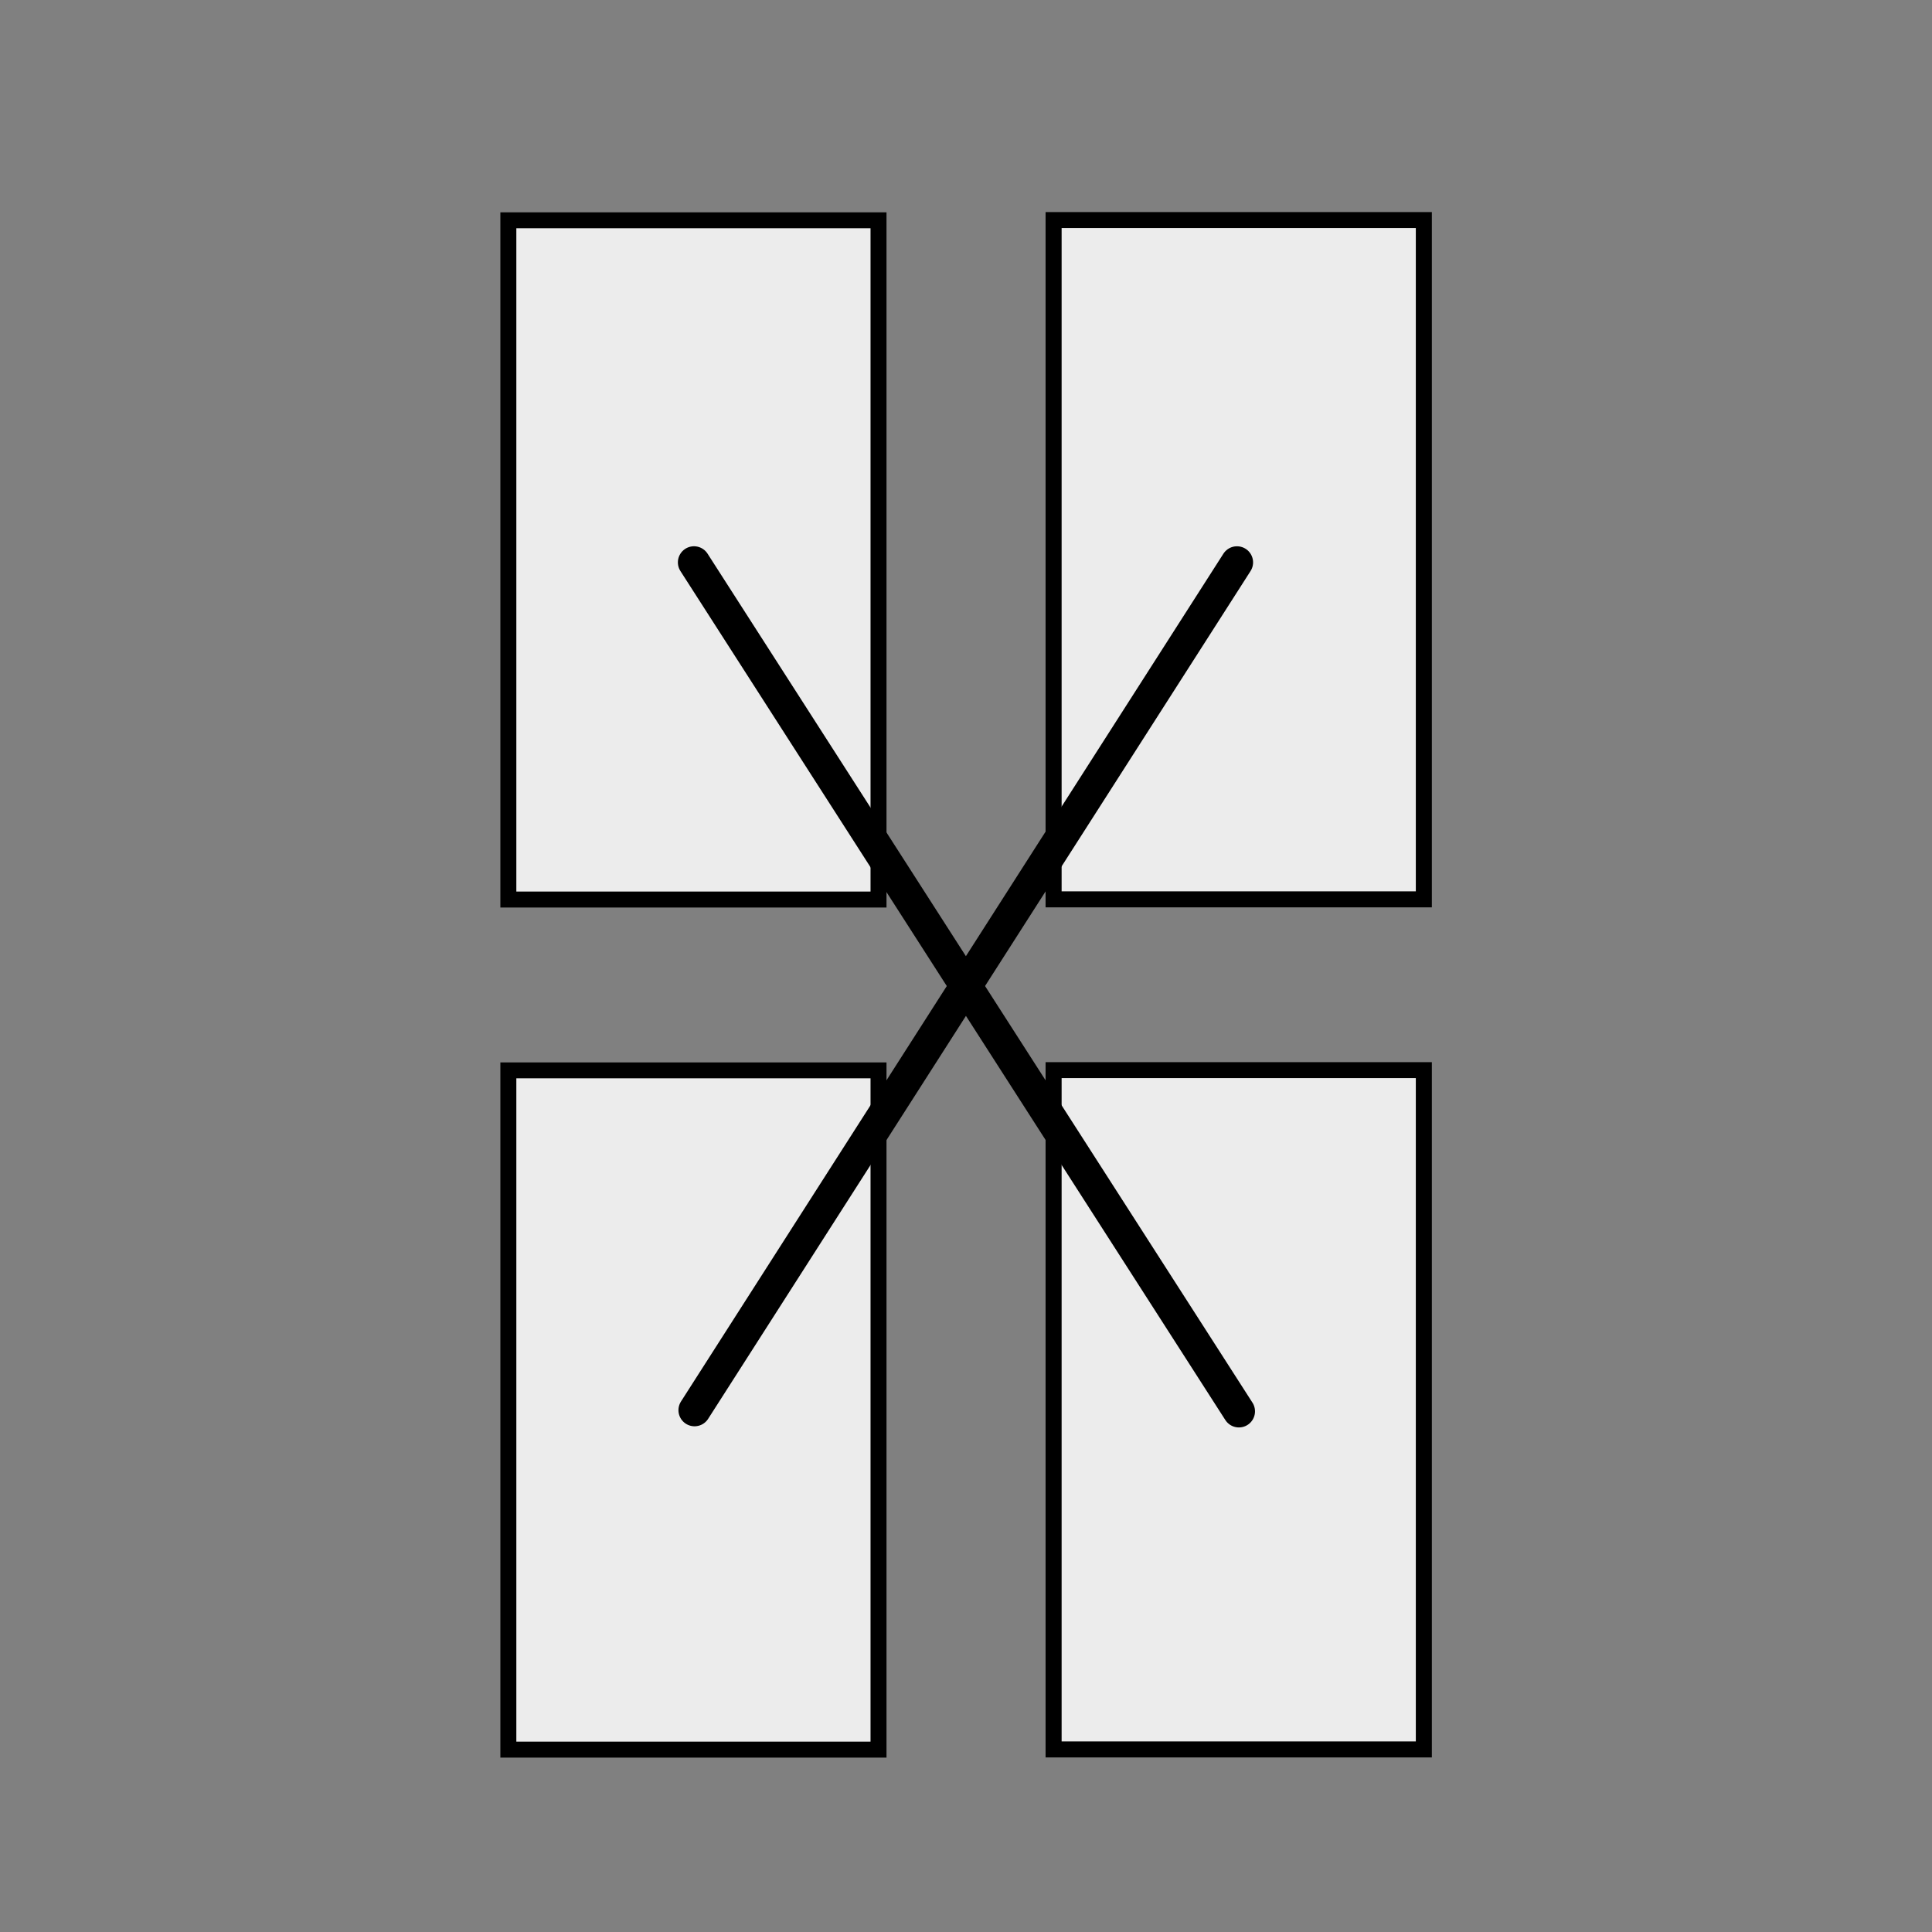
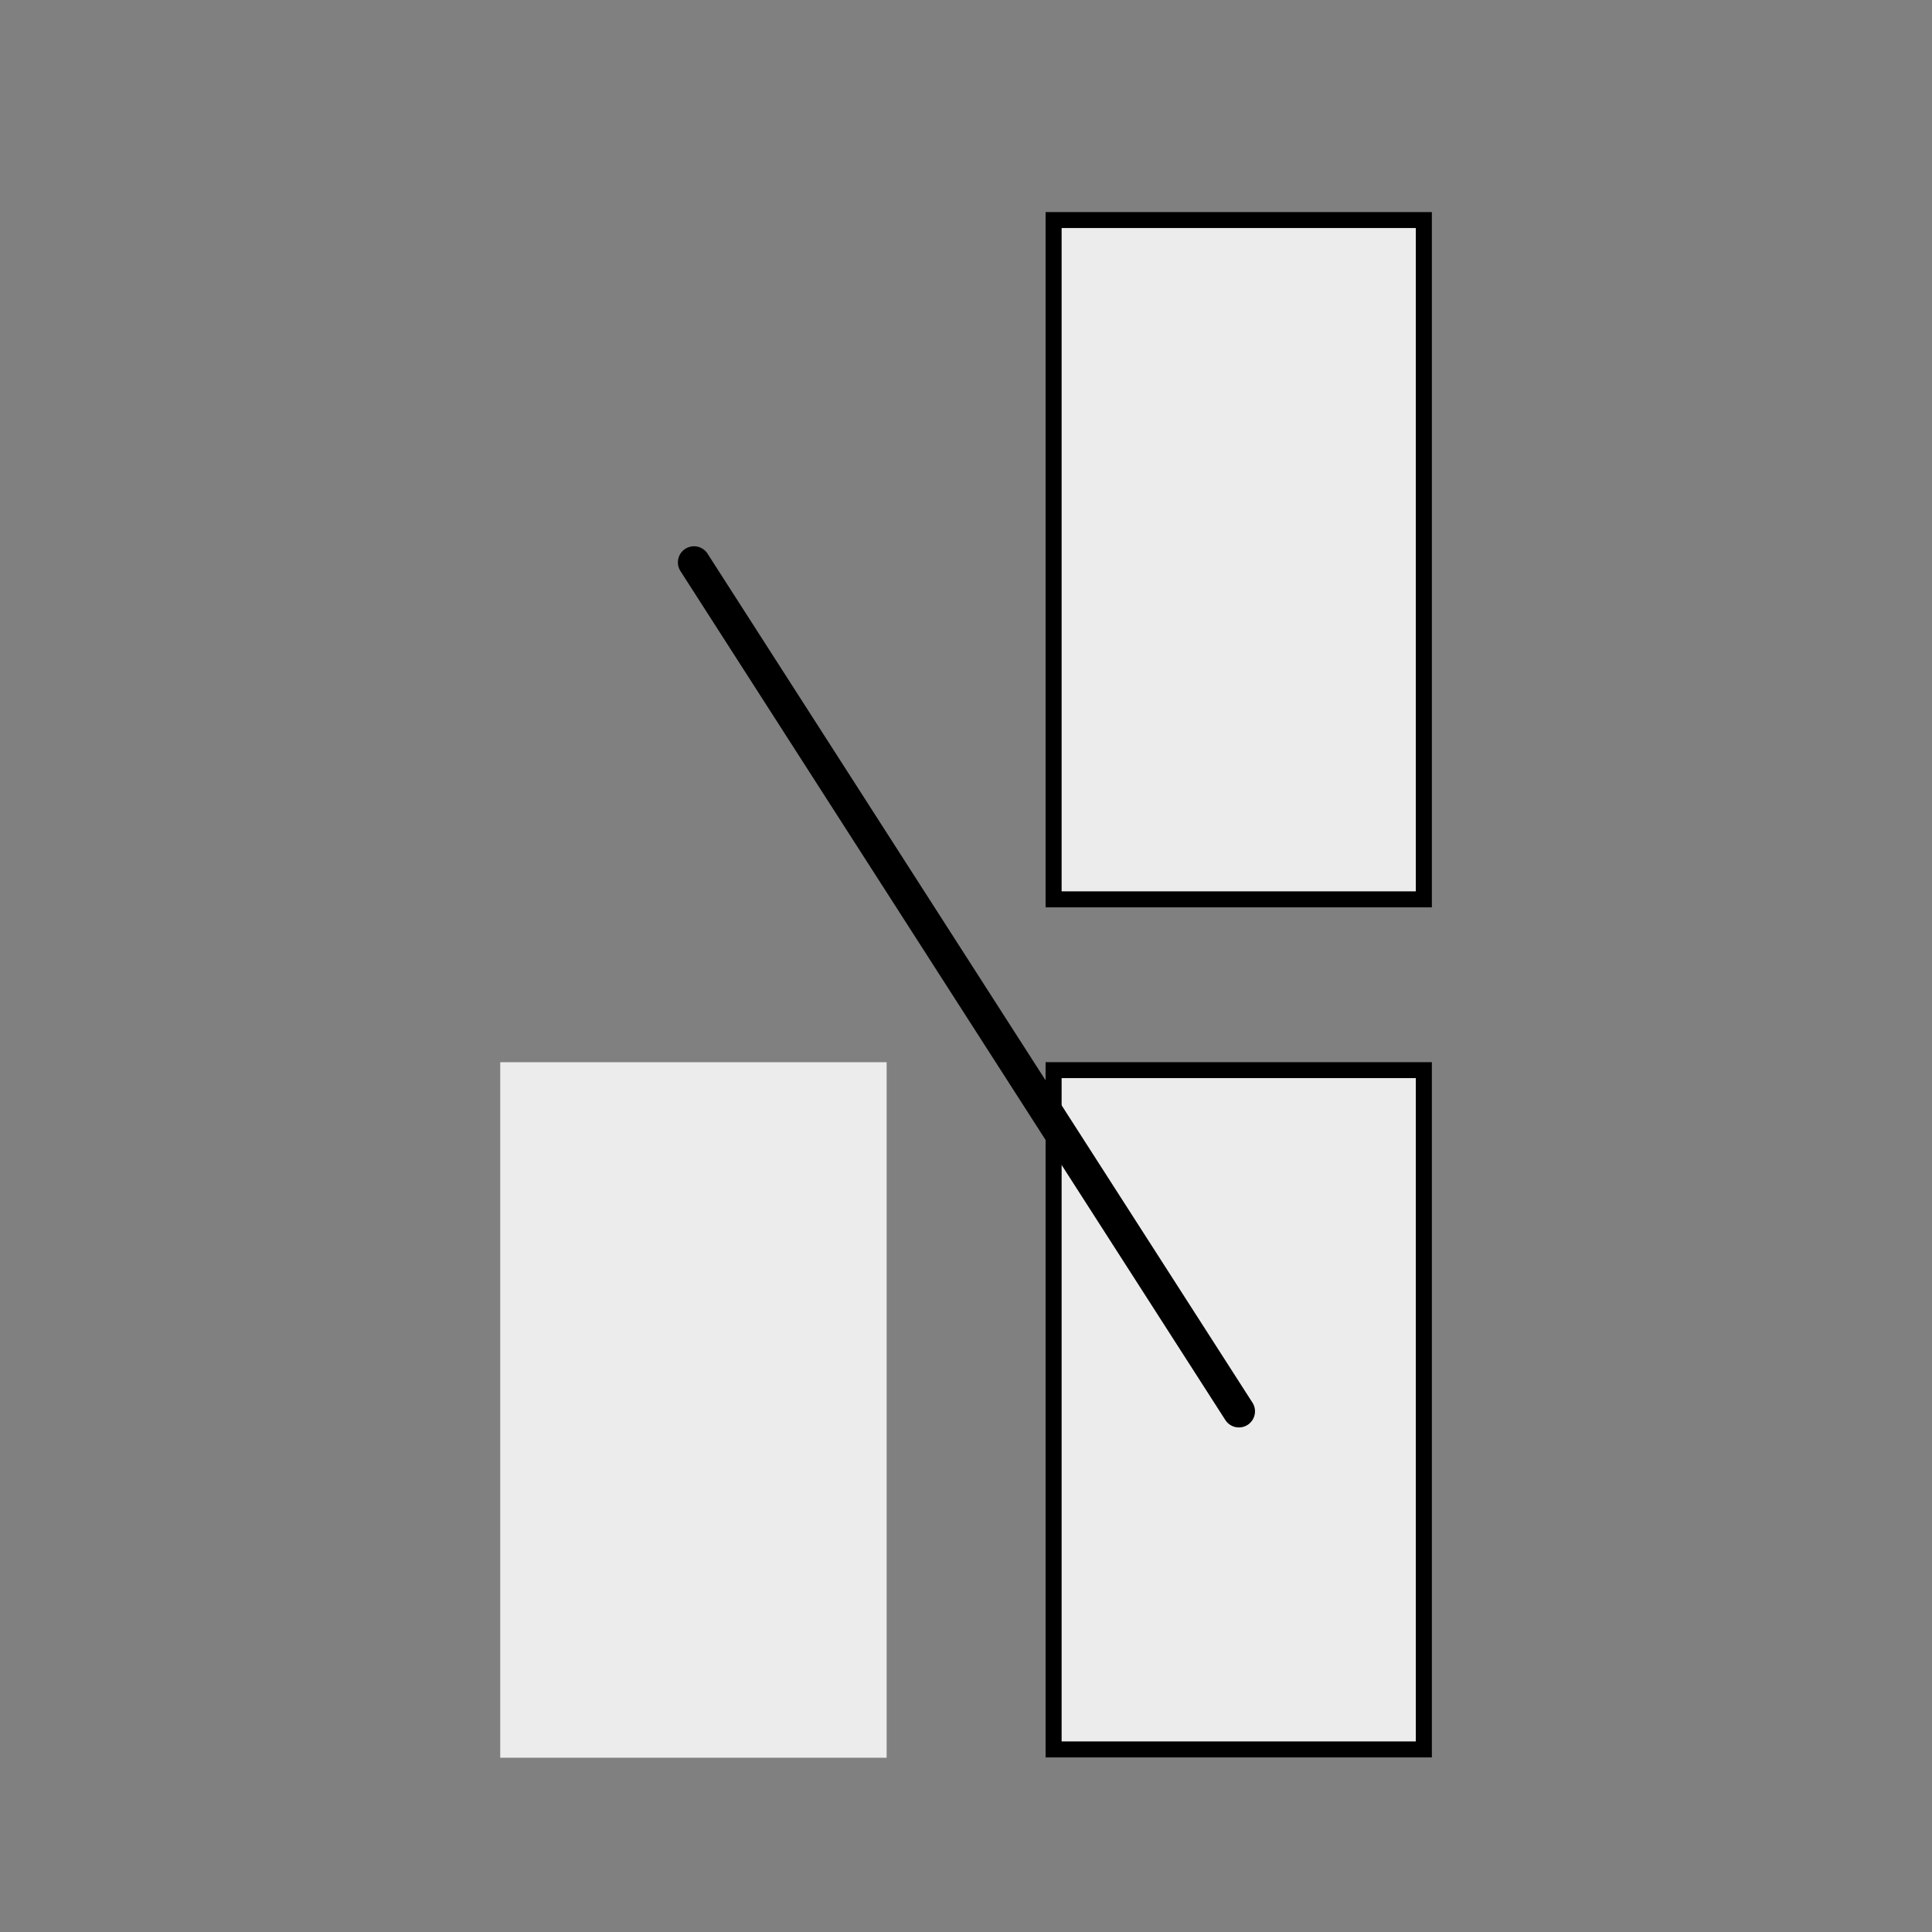
<svg xmlns="http://www.w3.org/2000/svg" width="100%" height="100%" viewBox="0 0 100 100" version="1.1" xml:space="preserve" style="fill-rule:evenodd;clip-rule:evenodd;stroke-linecap:round;stroke-linejoin:round;stroke-miterlimit:1.5;">
  <rect x="0" y="0" width="100" height="100" fill="#808080" stroke="none" />
  <g transform="matrix(1,0,0,1,-300,-1299)">
    <g id="rechteck-quadro" transform="matrix(1,0,0,1,-80.143,100)">
      <g transform="matrix(0.2,0,0,0.36,386.035,1173.98)">
-         <rect x="100" y="100" width="100" height="100" style="fill:rgb(236,236,236);" />
-         <path d="M200,100L100,100L100,200L200,200L200,100ZM195.833,102.315L195.833,197.685C195.833,197.685 104.167,197.685 104.167,197.685C104.167,197.685 104.167,102.315 104.167,102.315L195.833,102.315Z" />
-       </g>
+         </g>
      <g transform="matrix(0.2,0,0,0.36,386.035,1217.98)">
        <rect x="100" y="100" width="100" height="100" style="fill:rgb(236,236,236);" />
-         <path d="M200,100L100,100L100,200L200,200L200,100ZM195.833,102.315L195.833,197.685C195.833,197.685 104.167,197.685 104.167,197.685C104.167,197.685 104.167,102.315 104.167,102.315L195.833,102.315Z" />
      </g>
      <g transform="matrix(0.2,0,0,0.36,414.259,1173.97)">
        <rect x="100" y="100" width="100" height="100" style="fill:rgb(236,236,236);" />
        <path d="M200,100L100,100L100,200L200,200L200,100ZM195.833,102.315L195.833,197.685C195.833,197.685 104.167,197.685 104.167,197.685C104.167,197.685 104.167,102.315 104.167,102.315L195.833,102.315Z" />
      </g>
      <g transform="matrix(0.2,0,0,0.36,414.259,1217.97)">
        <rect x="100" y="100" width="100" height="100" style="fill:rgb(236,236,236);" />
        <path d="M200,100L100,100L100,200L200,200L200,100ZM195.833,102.315L195.833,197.685C195.833,197.685 104.167,197.685 104.167,197.685C104.167,197.685 104.167,102.315 104.167,102.315L195.833,102.315Z" />
      </g>
      <g transform="matrix(0.667,0,0,0.667,362.932,1009.99)">
        <path d="M79.658,327.014L121.943,392.894" style="fill:none;stroke:black;stroke-width:2.5px;" />
      </g>
      <g transform="matrix(0.667,0,0,0.667,316.71,1010)">
-         <path d="M191.092,327L149,392.789" style="fill:none;stroke:black;stroke-width:2.5px;" />
-       </g>
+         </g>
    </g>
  </g>
</svg>